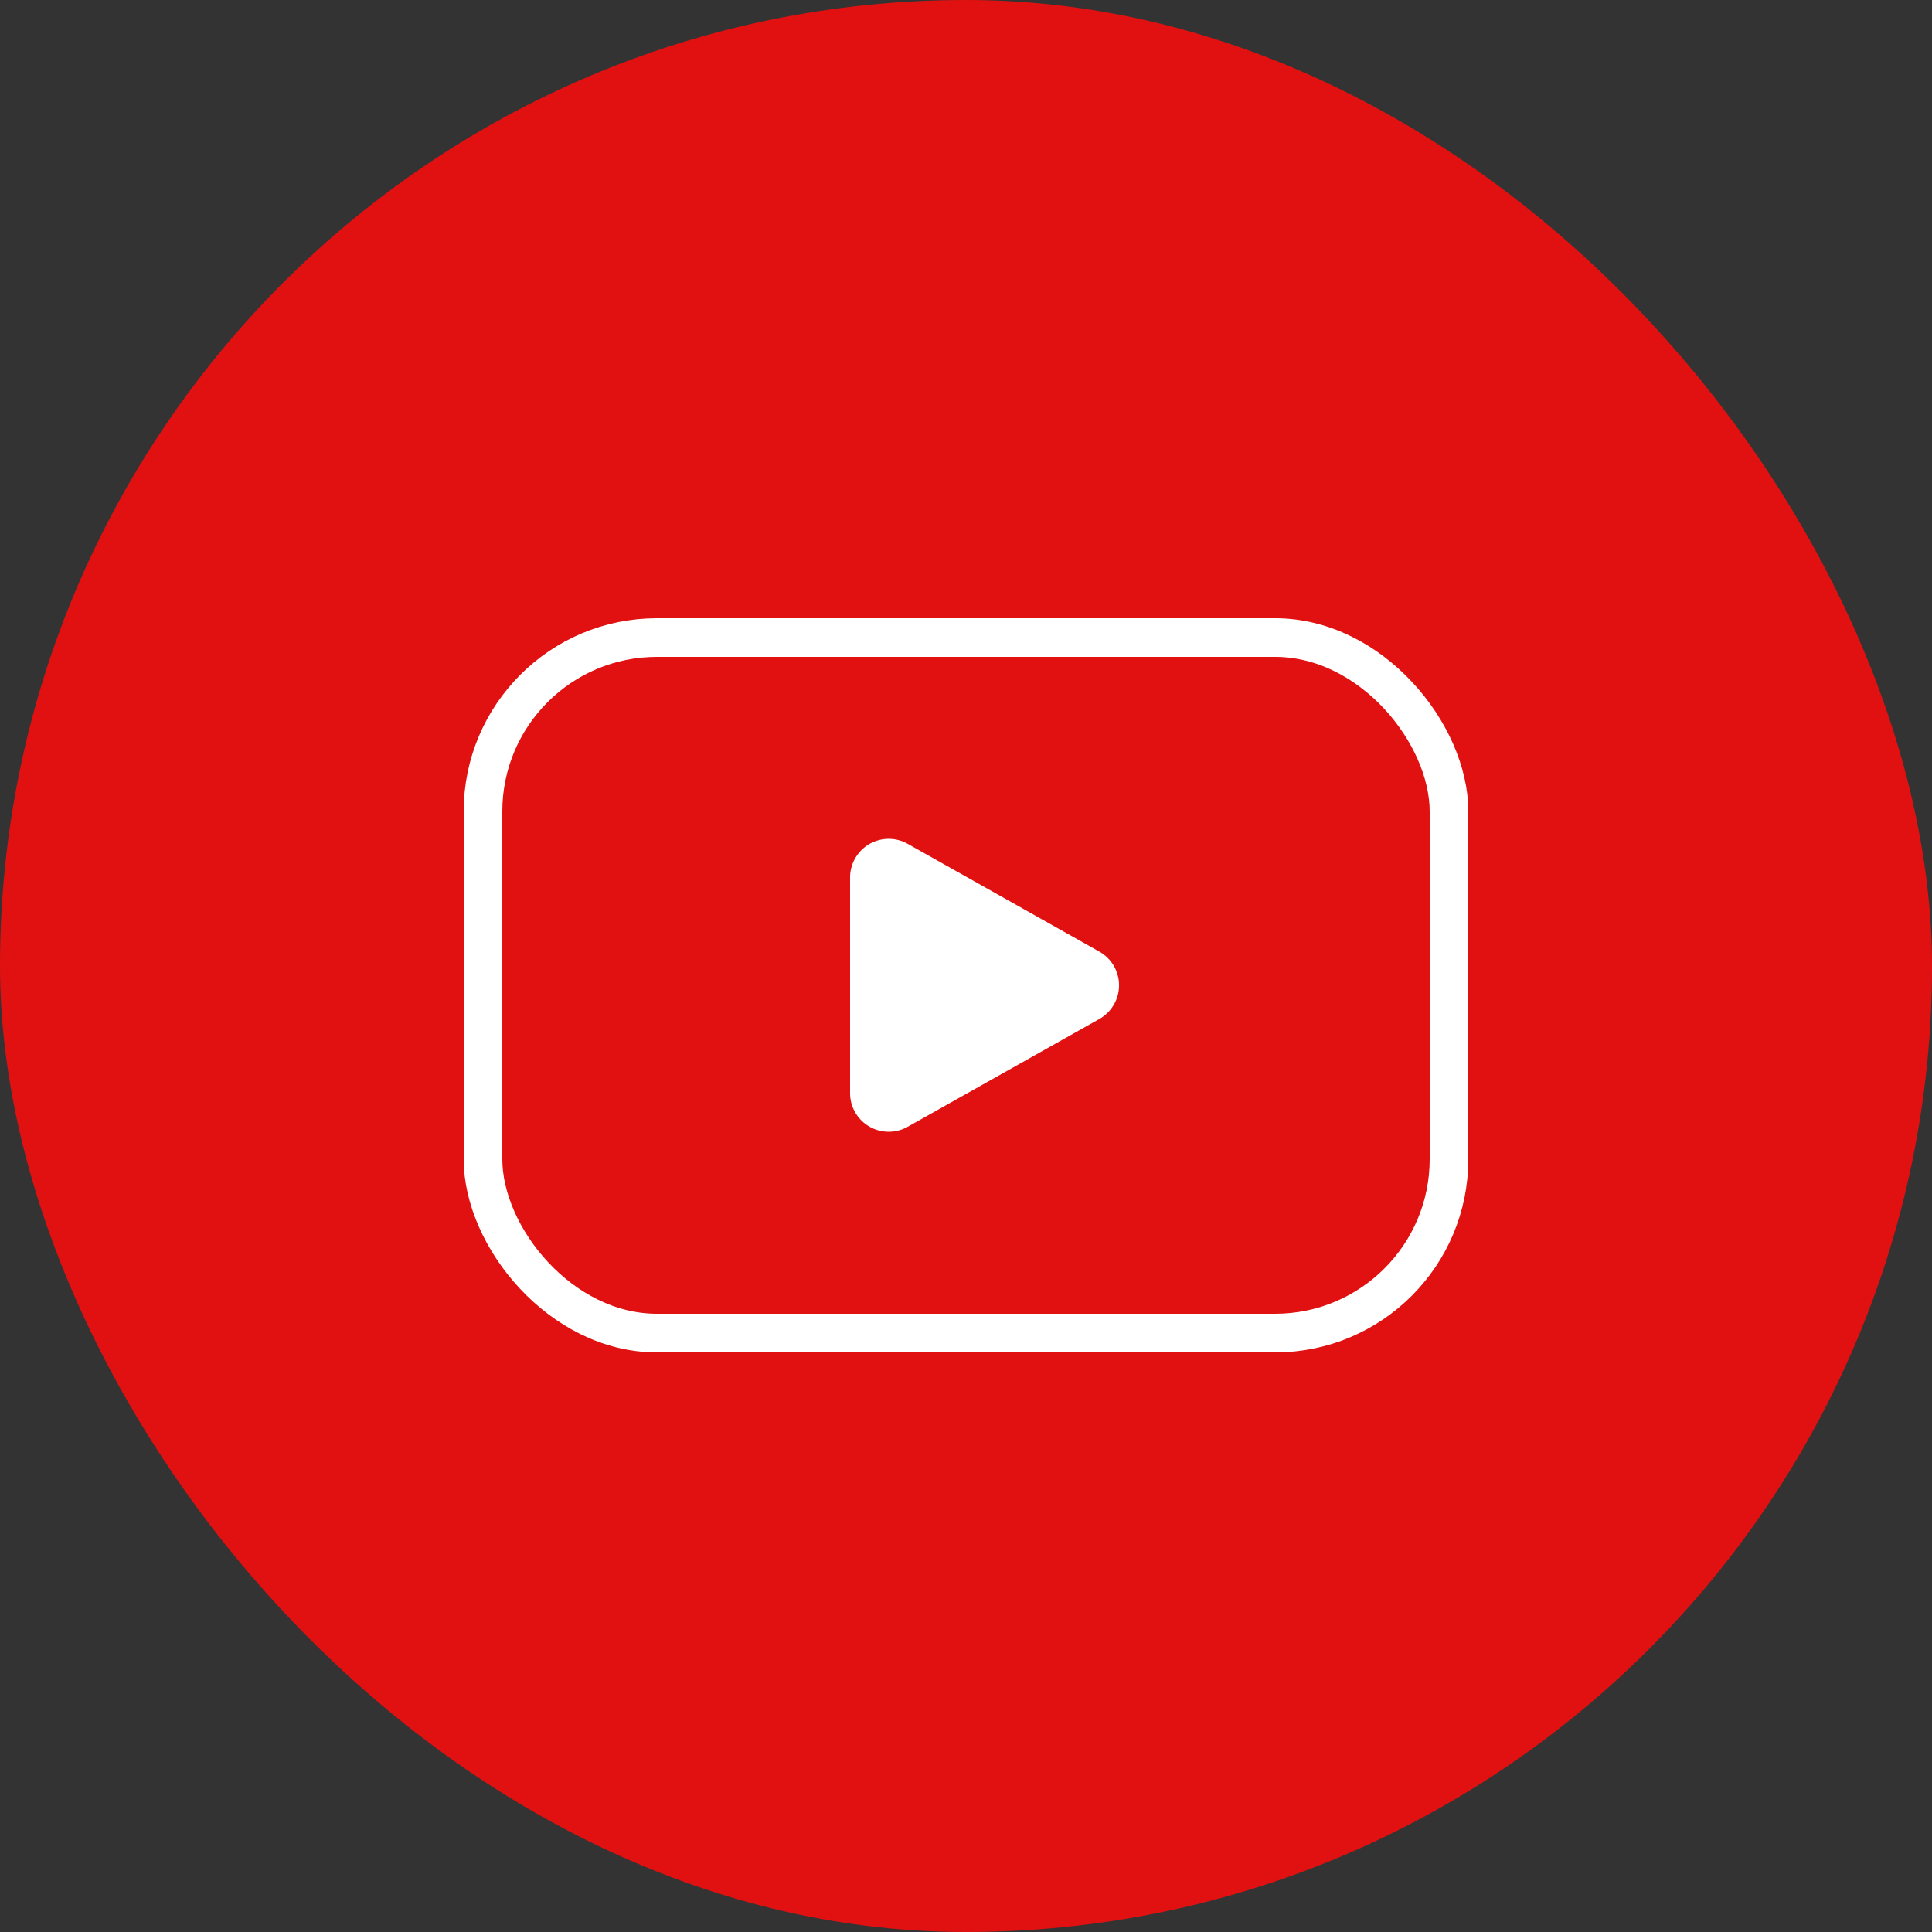
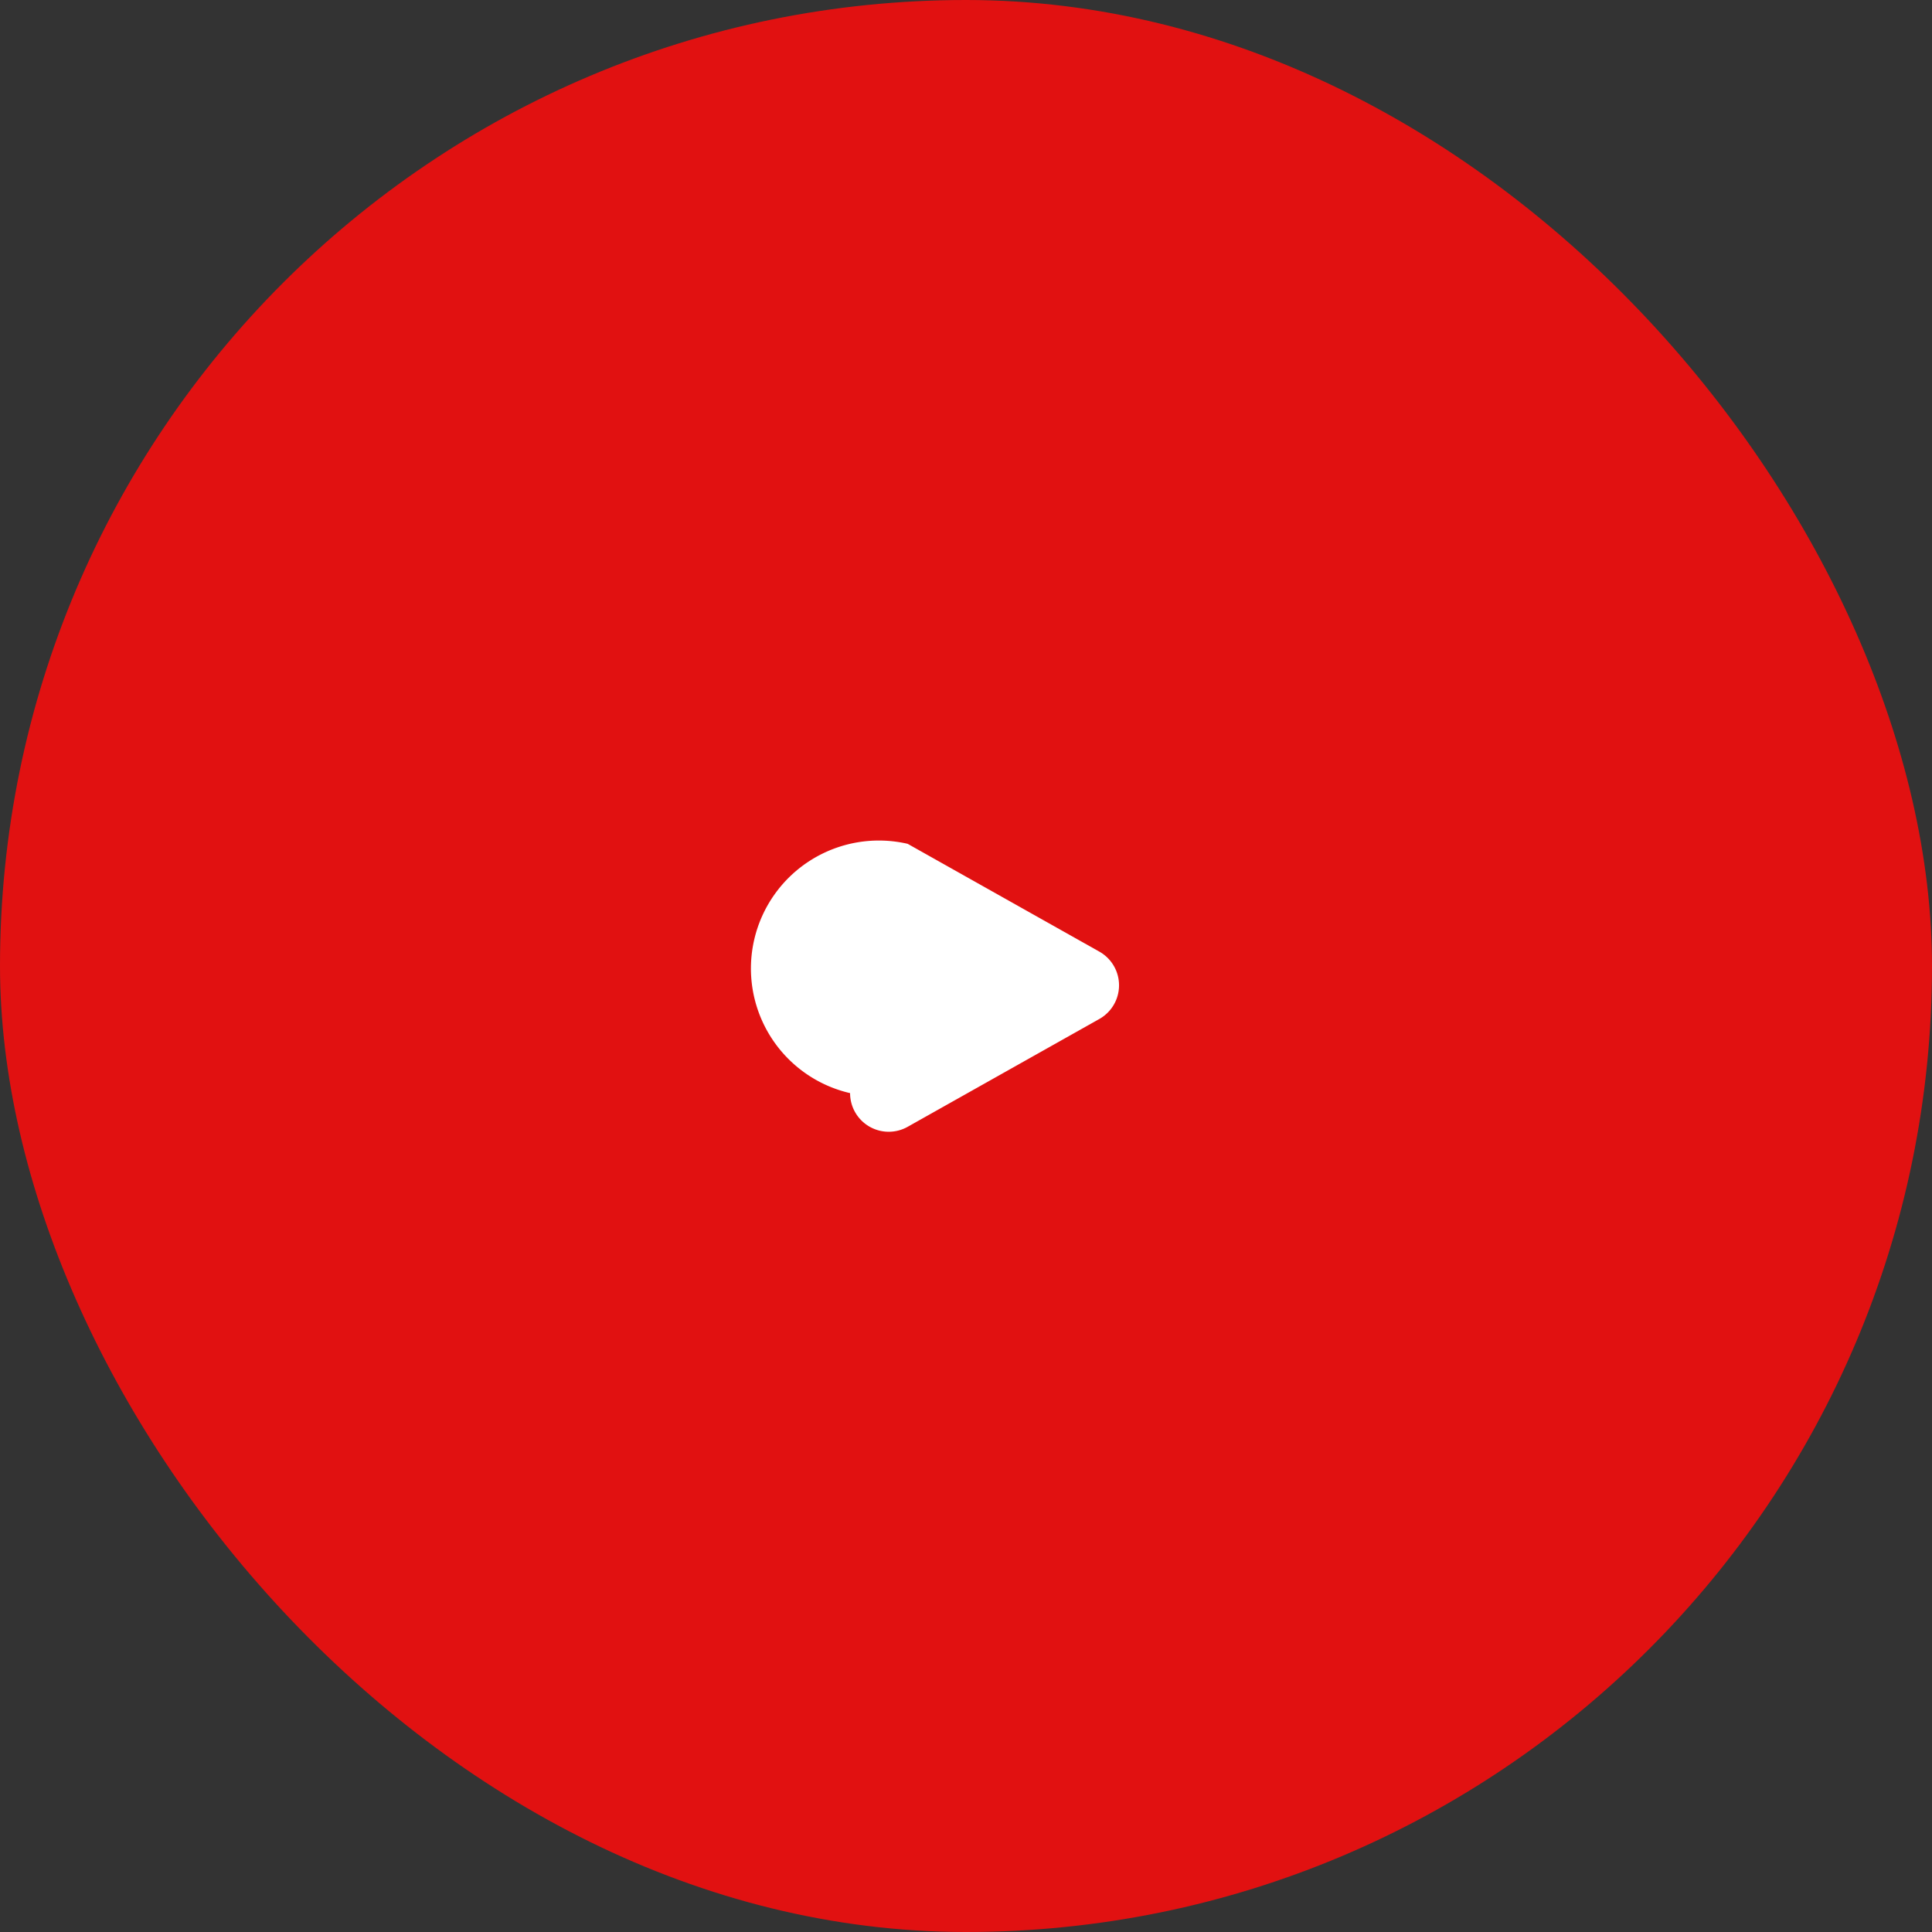
<svg xmlns="http://www.w3.org/2000/svg" width="50" height="50" viewBox="0 0 50 50">
  <rect x="0" y="0" width="50" height="50" fill="#333333" stroke="none" />
  <g id="Group_47" data-name="Group 47" transform="translate(-1498 -3513)">
    <rect id="Rectangle_5" data-name="Rectangle 5" width="50" height="50" rx="25" transform="translate(1498 3513)" fill="#e11111" />
    <g id="Group_43" data-name="Group 43" transform="translate(-45 1)">
-       <path id="Polygon_2" data-name="Polygon 2" d="M3.628,1.549a1,1,0,0,1,1.743,0l2.79,4.96A1,1,0,0,1,7.29,8H1.71A1,1,0,0,1,.838,6.51Z" transform="translate(1573 3533) rotate(90)" fill="#fff" />
+       <path id="Polygon_2" data-name="Polygon 2" d="M3.628,1.549a1,1,0,0,1,1.743,0l2.79,4.96A1,1,0,0,1,7.29,8A1,1,0,0,1,.838,6.51Z" transform="translate(1573 3533) rotate(90)" fill="#fff" />
      <g id="Rectangle_23" data-name="Rectangle 23" transform="translate(1555 3528)" fill="none" stroke="#fff" stroke-width="1">
        <rect width="26" height="19" rx="5" stroke="none" />
-         <rect x="0.5" y="0.5" width="25" height="18" rx="4.5" fill="none" />
      </g>
    </g>
  </g>
</svg>